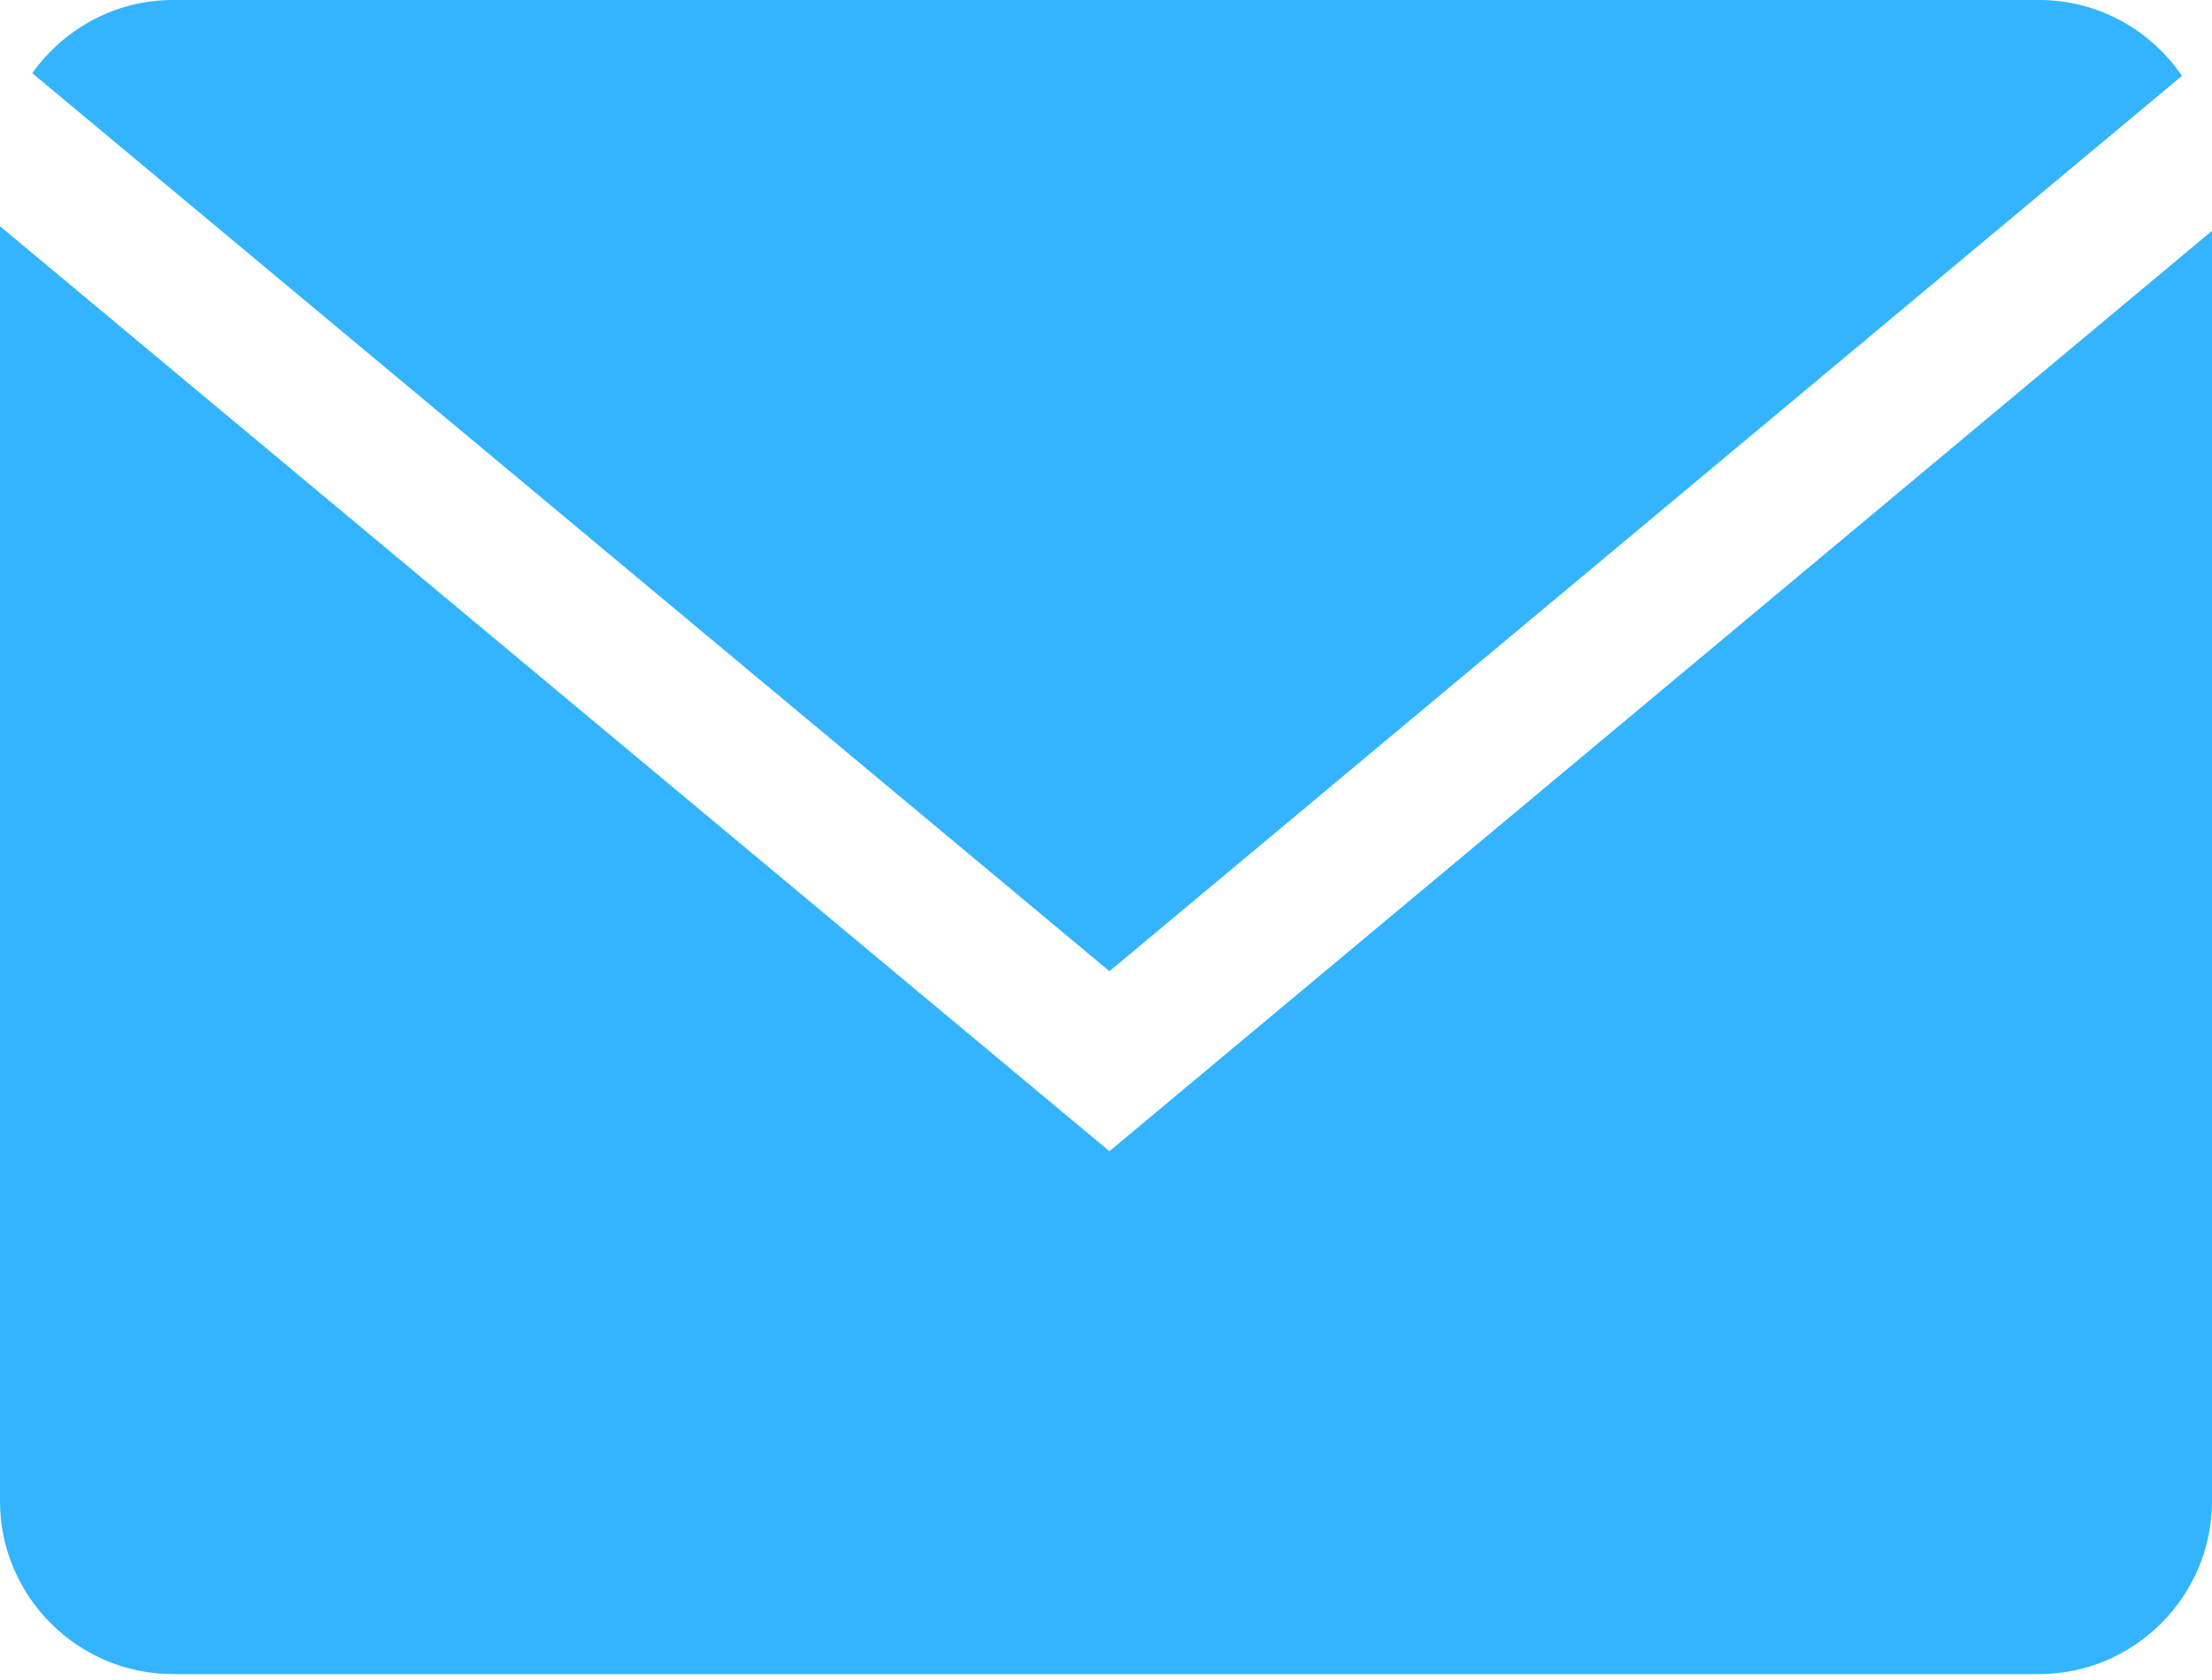
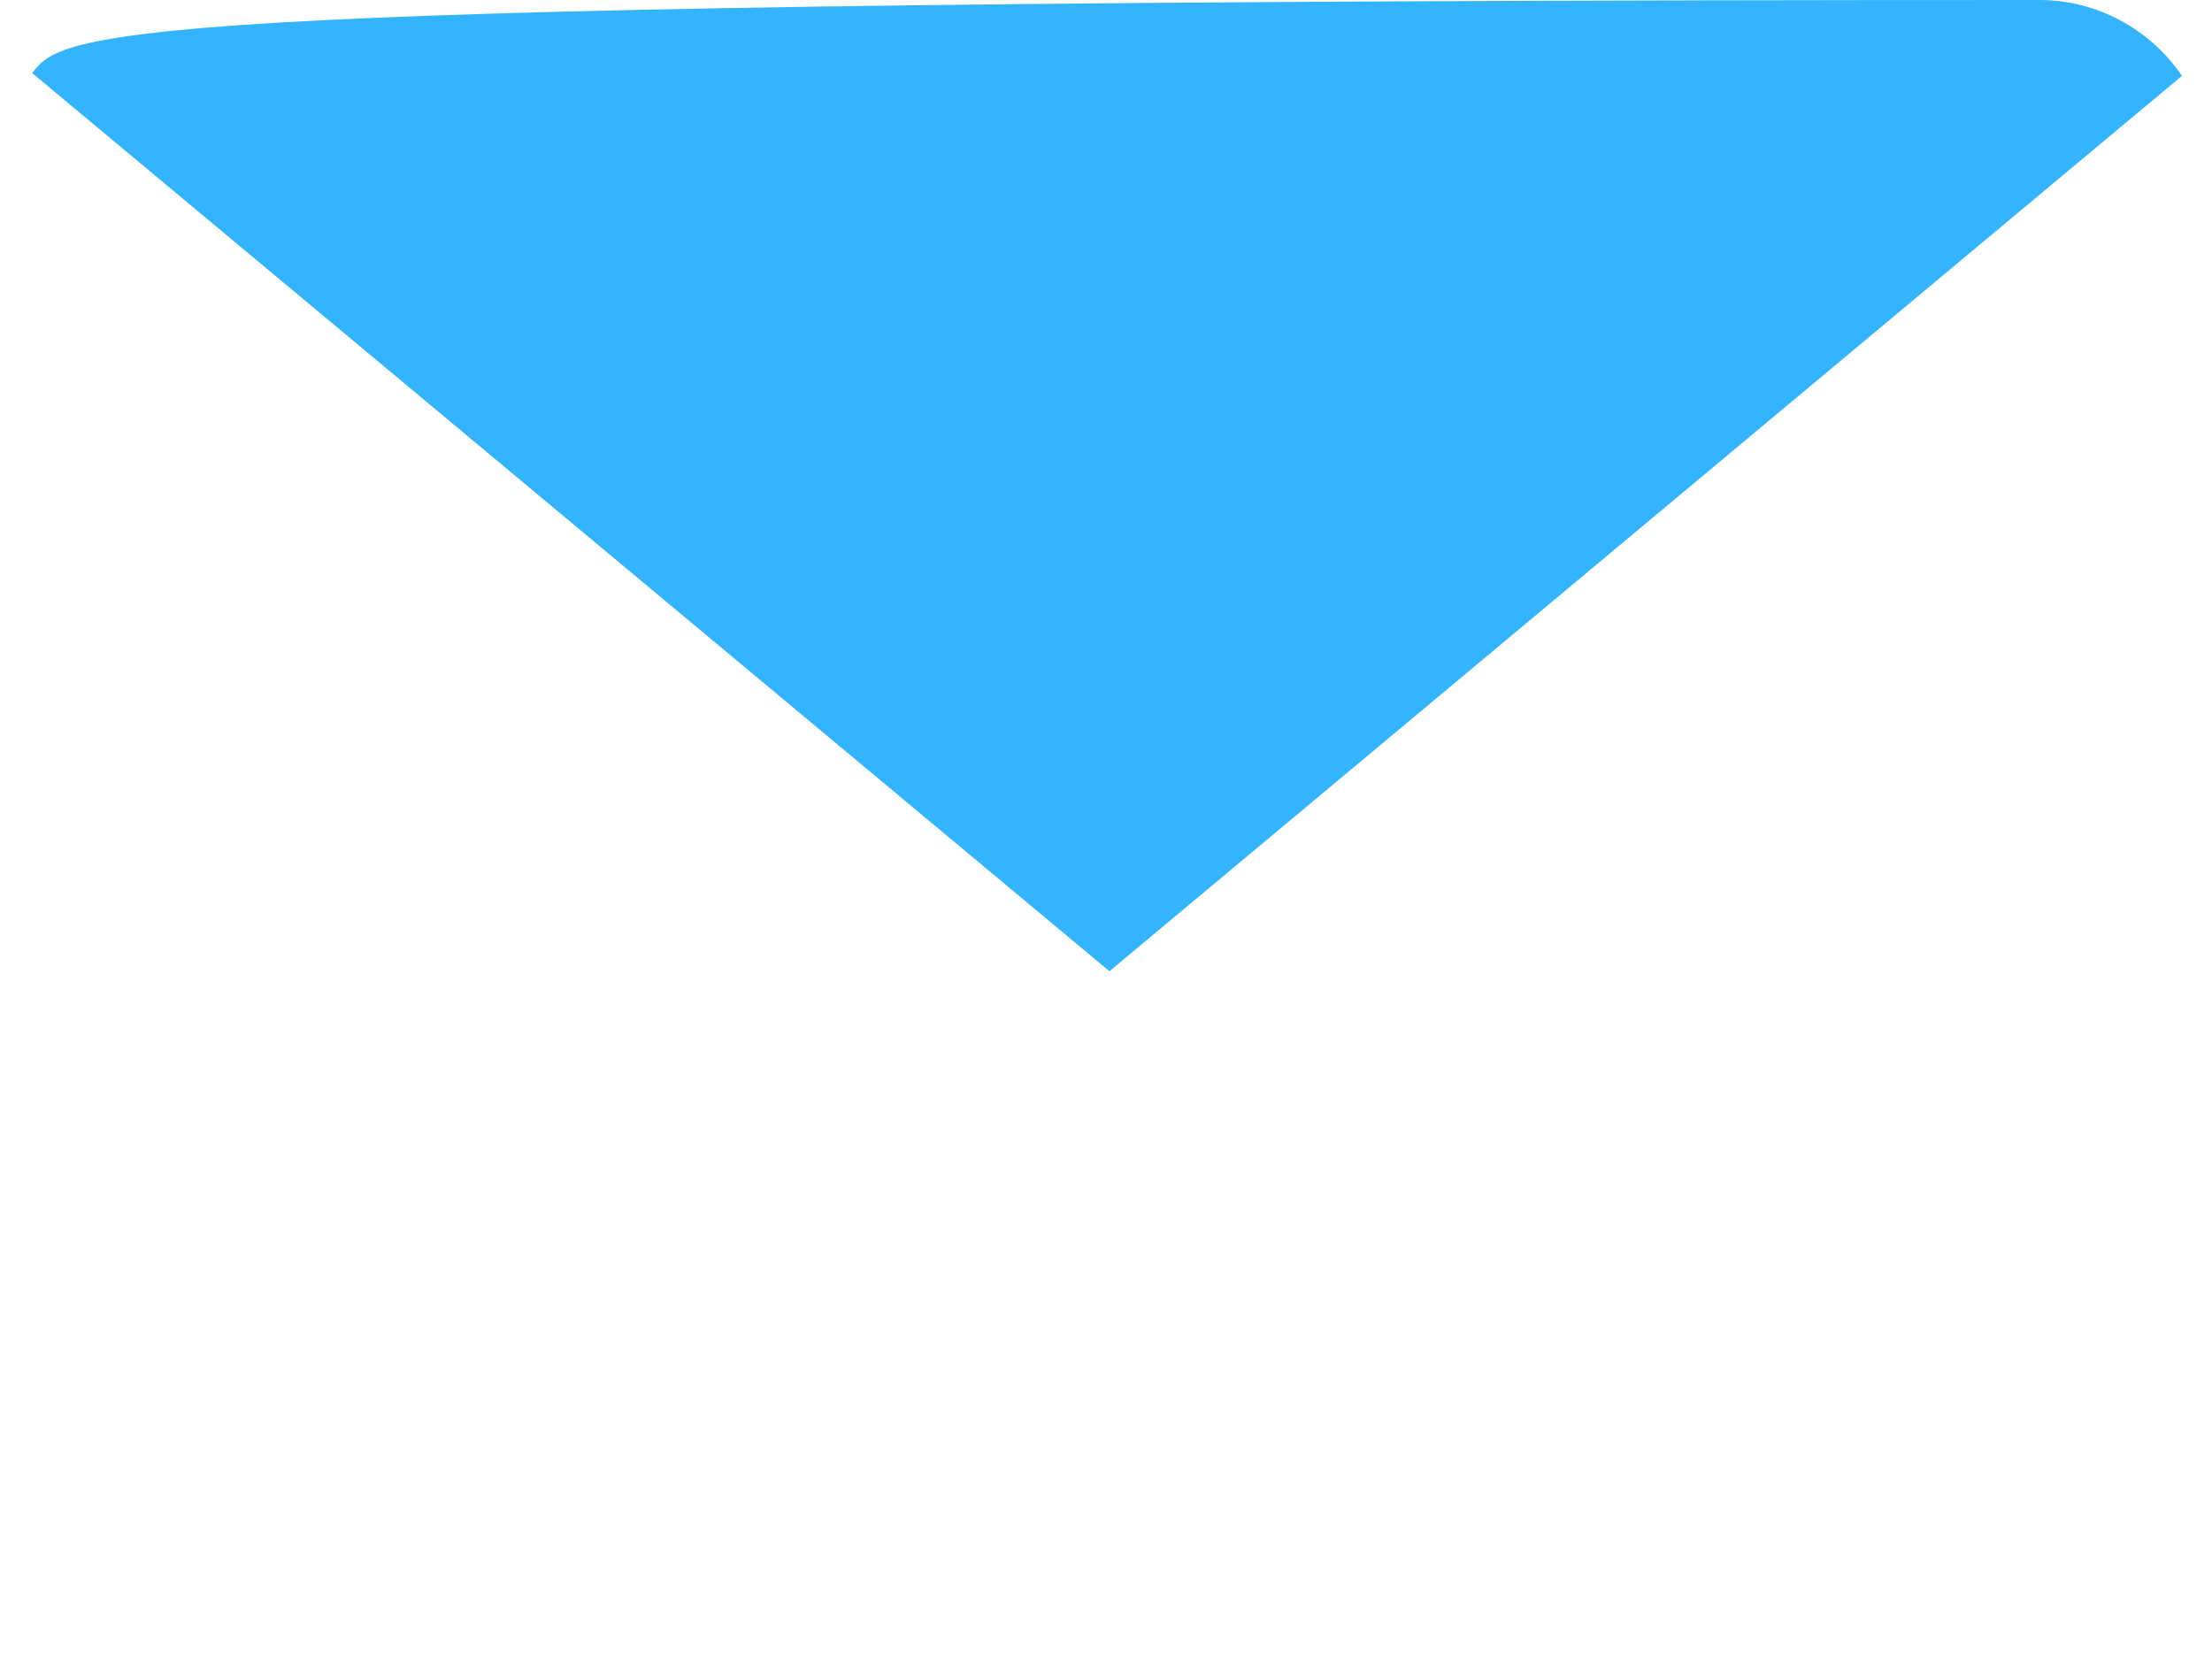
<svg xmlns="http://www.w3.org/2000/svg" width="129" height="98" viewBox="0 0 129 98" fill="none">
-   <path d="M127.249 4.423C125.431 1.76 122.372 0 118.921 0H10.081C6.702 0 3.714 1.697 1.882 4.268L64.701 56.648L127.249 4.423Z" fill="#34B4FE" />
-   <path d="M0 13.195V87.563C0 93.107 4.536 97.643 10.08 97.643H118.92C124.464 97.643 129 93.107 129 87.563V13.463L64.7 67.147L0 13.195Z" fill="#34B4FE" />
+   <path d="M127.249 4.423C125.431 1.76 122.372 0 118.921 0C6.702 0 3.714 1.697 1.882 4.268L64.701 56.648L127.249 4.423Z" fill="#34B4FE" />
</svg>